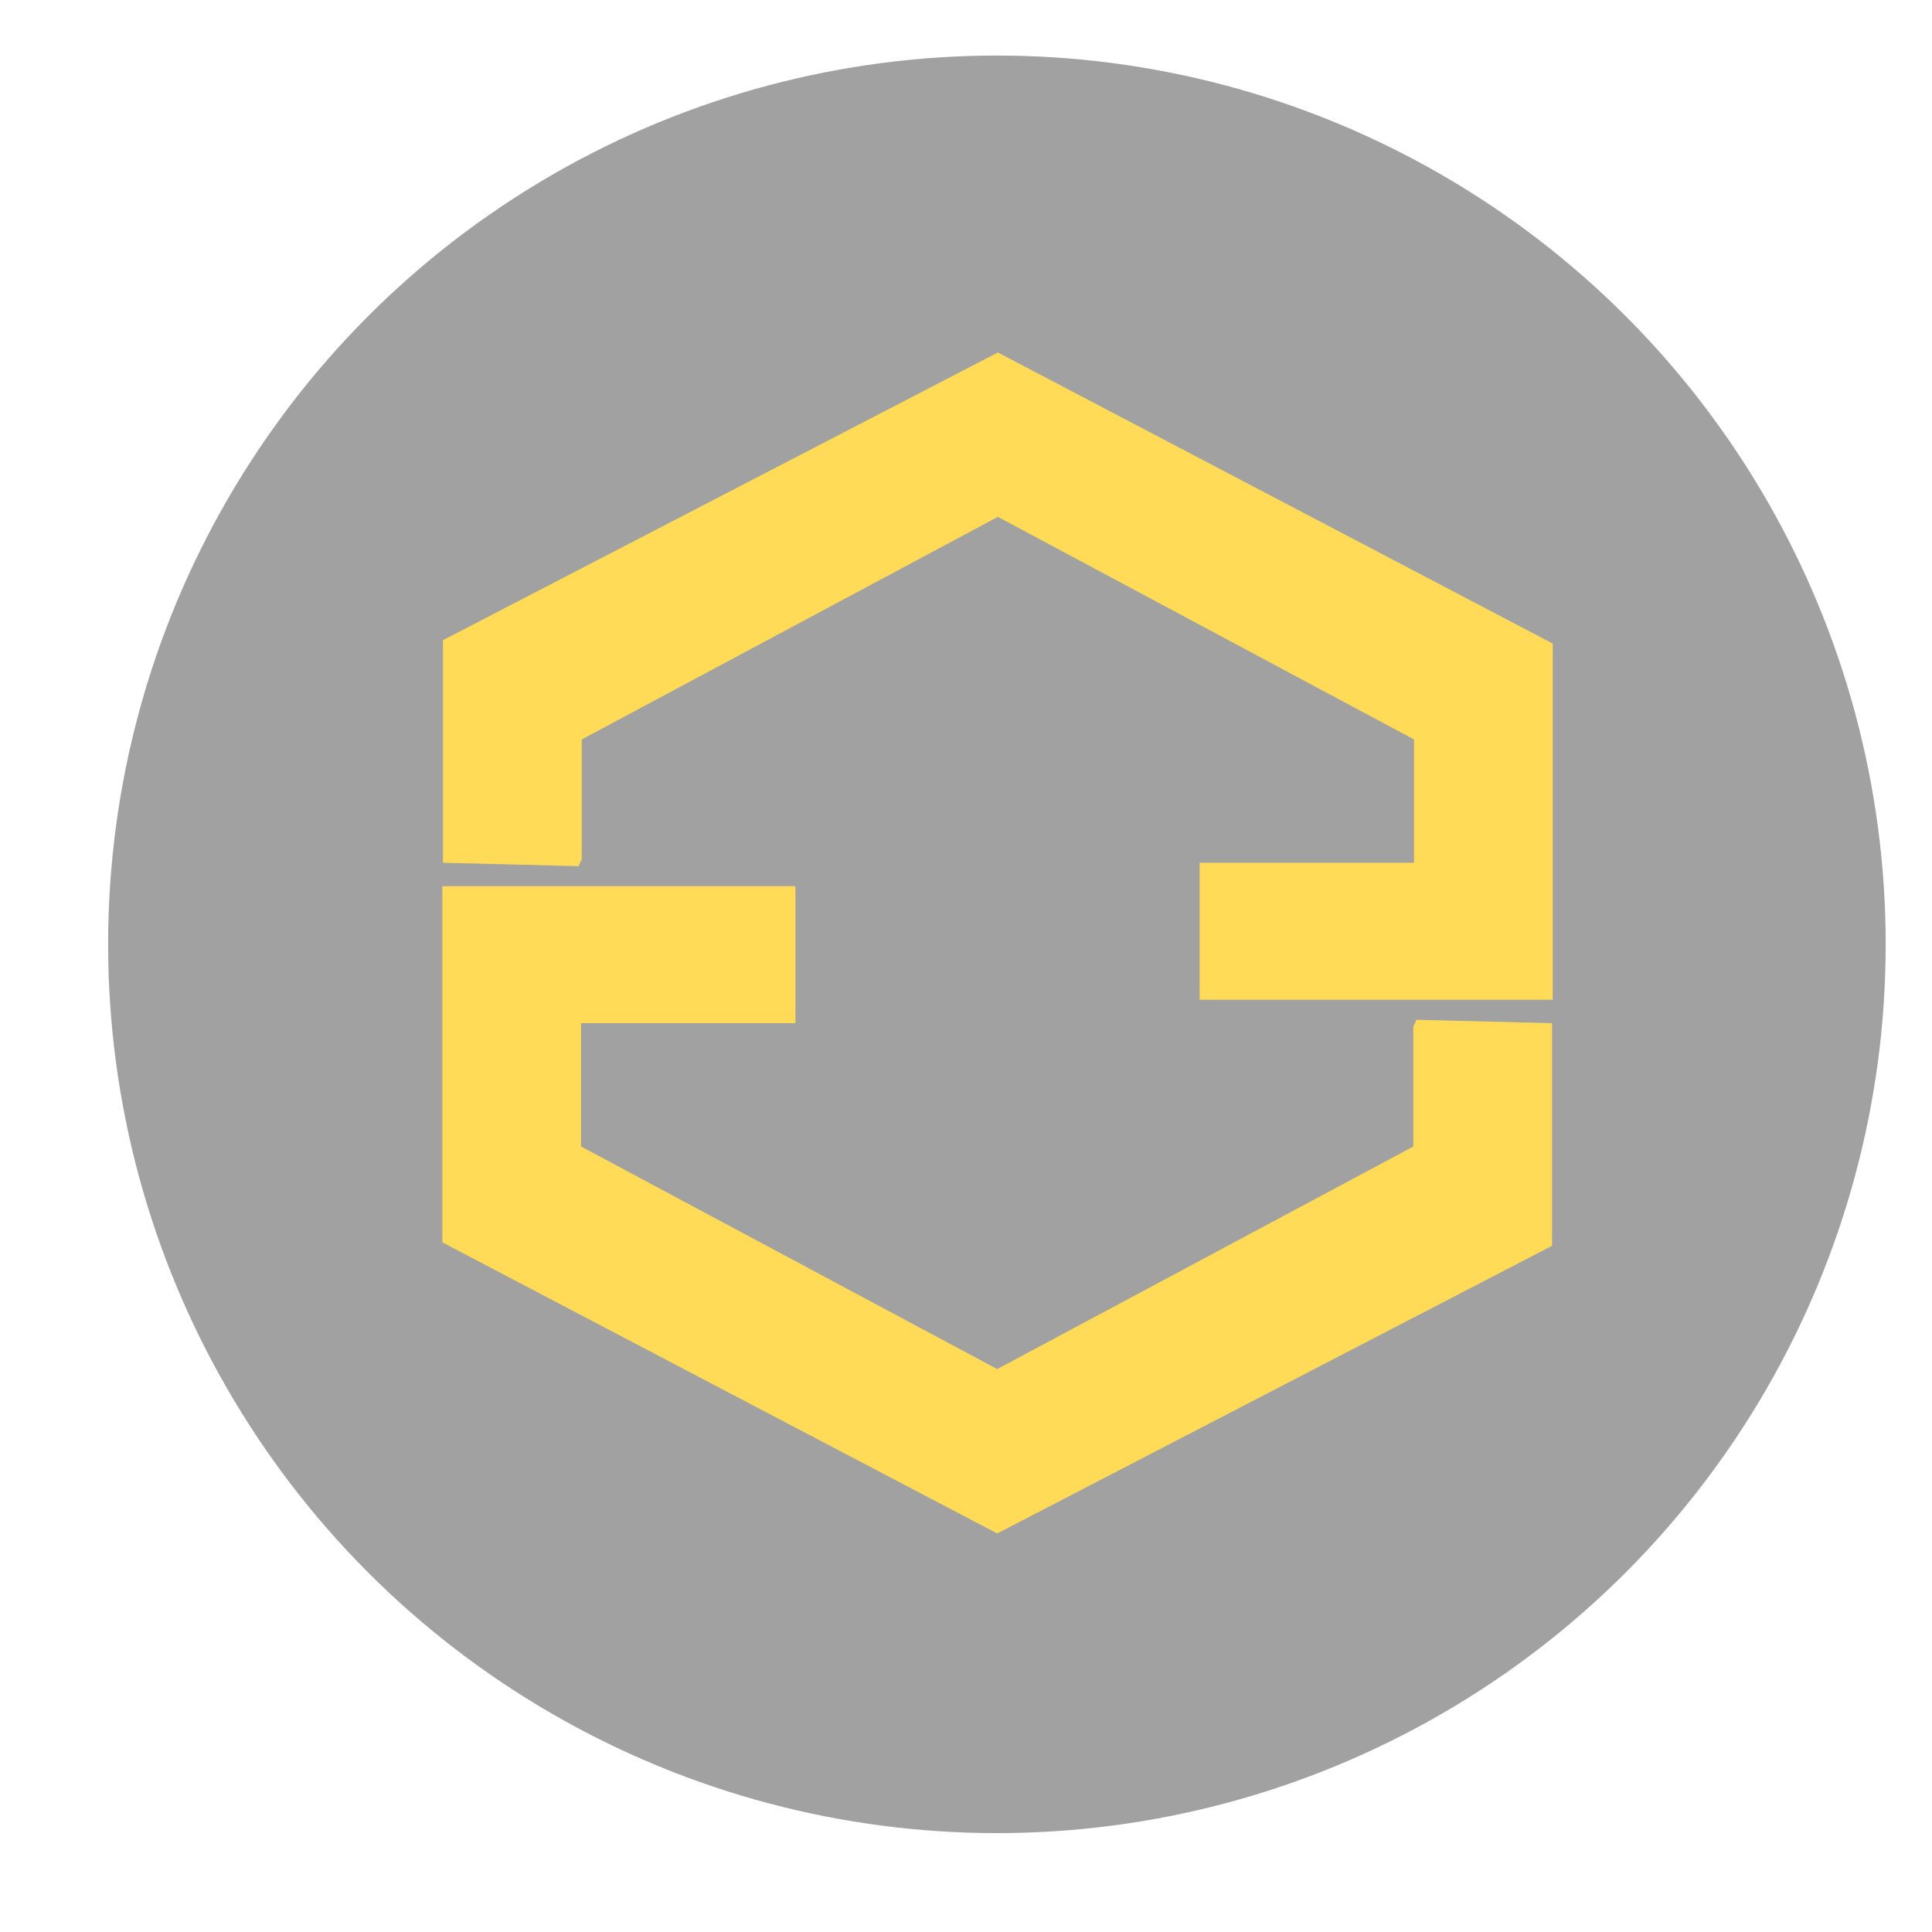
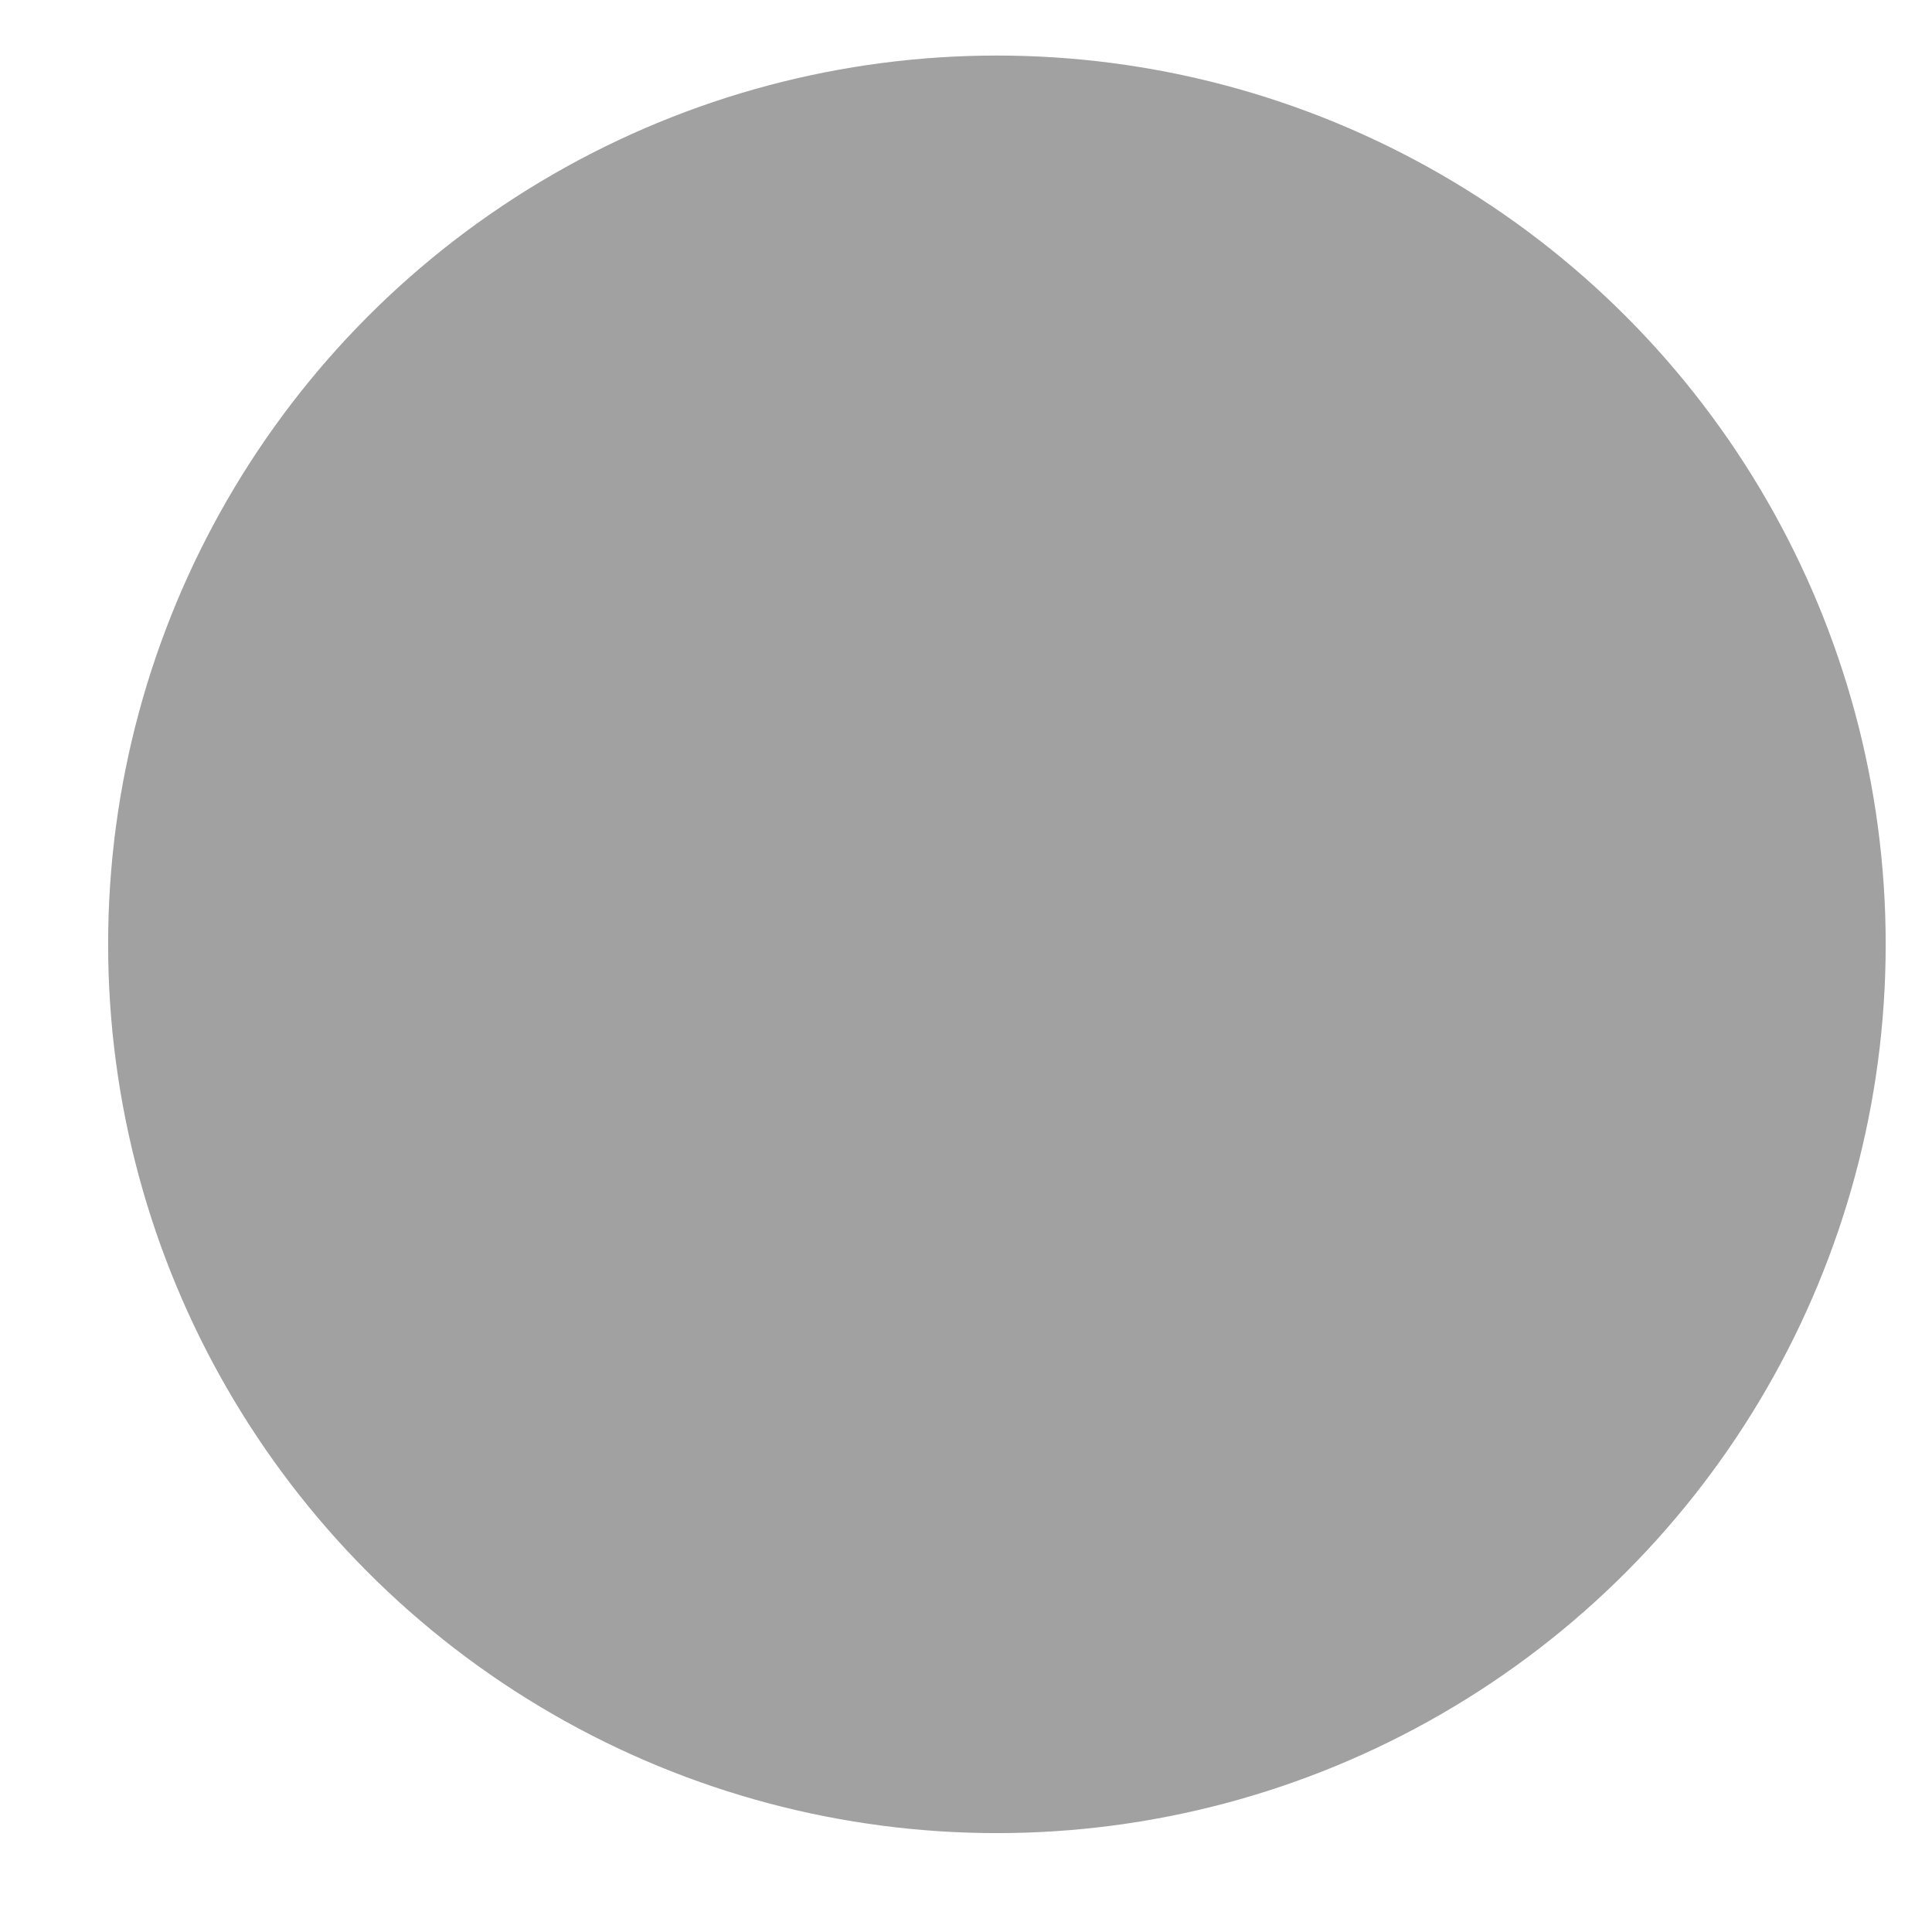
<svg xmlns="http://www.w3.org/2000/svg" width="60mm" height="60mm" viewBox="0 0 60 60" version="1.1" id="svg1">
  <defs id="defs1" />
  <g id="layer1">
    <circle style="fill:#a1a1a1;fill-opacity:1;stroke:none;stroke-width:0.177;stroke-opacity:1" id="path9" cx="30.96" cy="29.327" r="27.602" />
    <g id="g9" transform="matrix(0.385,0,0,0.385,-22.341,-6.34)">
-       <path style="fill:#ffdb57;fill-opacity:1;stroke:none;stroke-width:0.191;stroke-opacity:1" d="M 93.763,86.061 V 68.105 L 138.521,44.9 183.279,68.381 V 97.111 H 154.797 V 86.061 h 17.293 V 76.116 L 138.521,58.16 104.953,76.116 v 9.669 l -0.254,0.552 z" id="path8" />
-       <path style="fill:#ffdb57;fill-opacity:1;stroke:none;stroke-width:0.191;stroke-opacity:1" d="M 183.225,99.003 V 116.959 L 138.467,140.164 93.71,116.682 V 87.953 h 28.482 v 11.05 h -17.293 v 9.945 l 33.568,17.956 33.568,-17.956 v -9.669 l 0.254,-0.552 z" id="path8-5" />
-     </g>
+       </g>
  </g>
</svg>